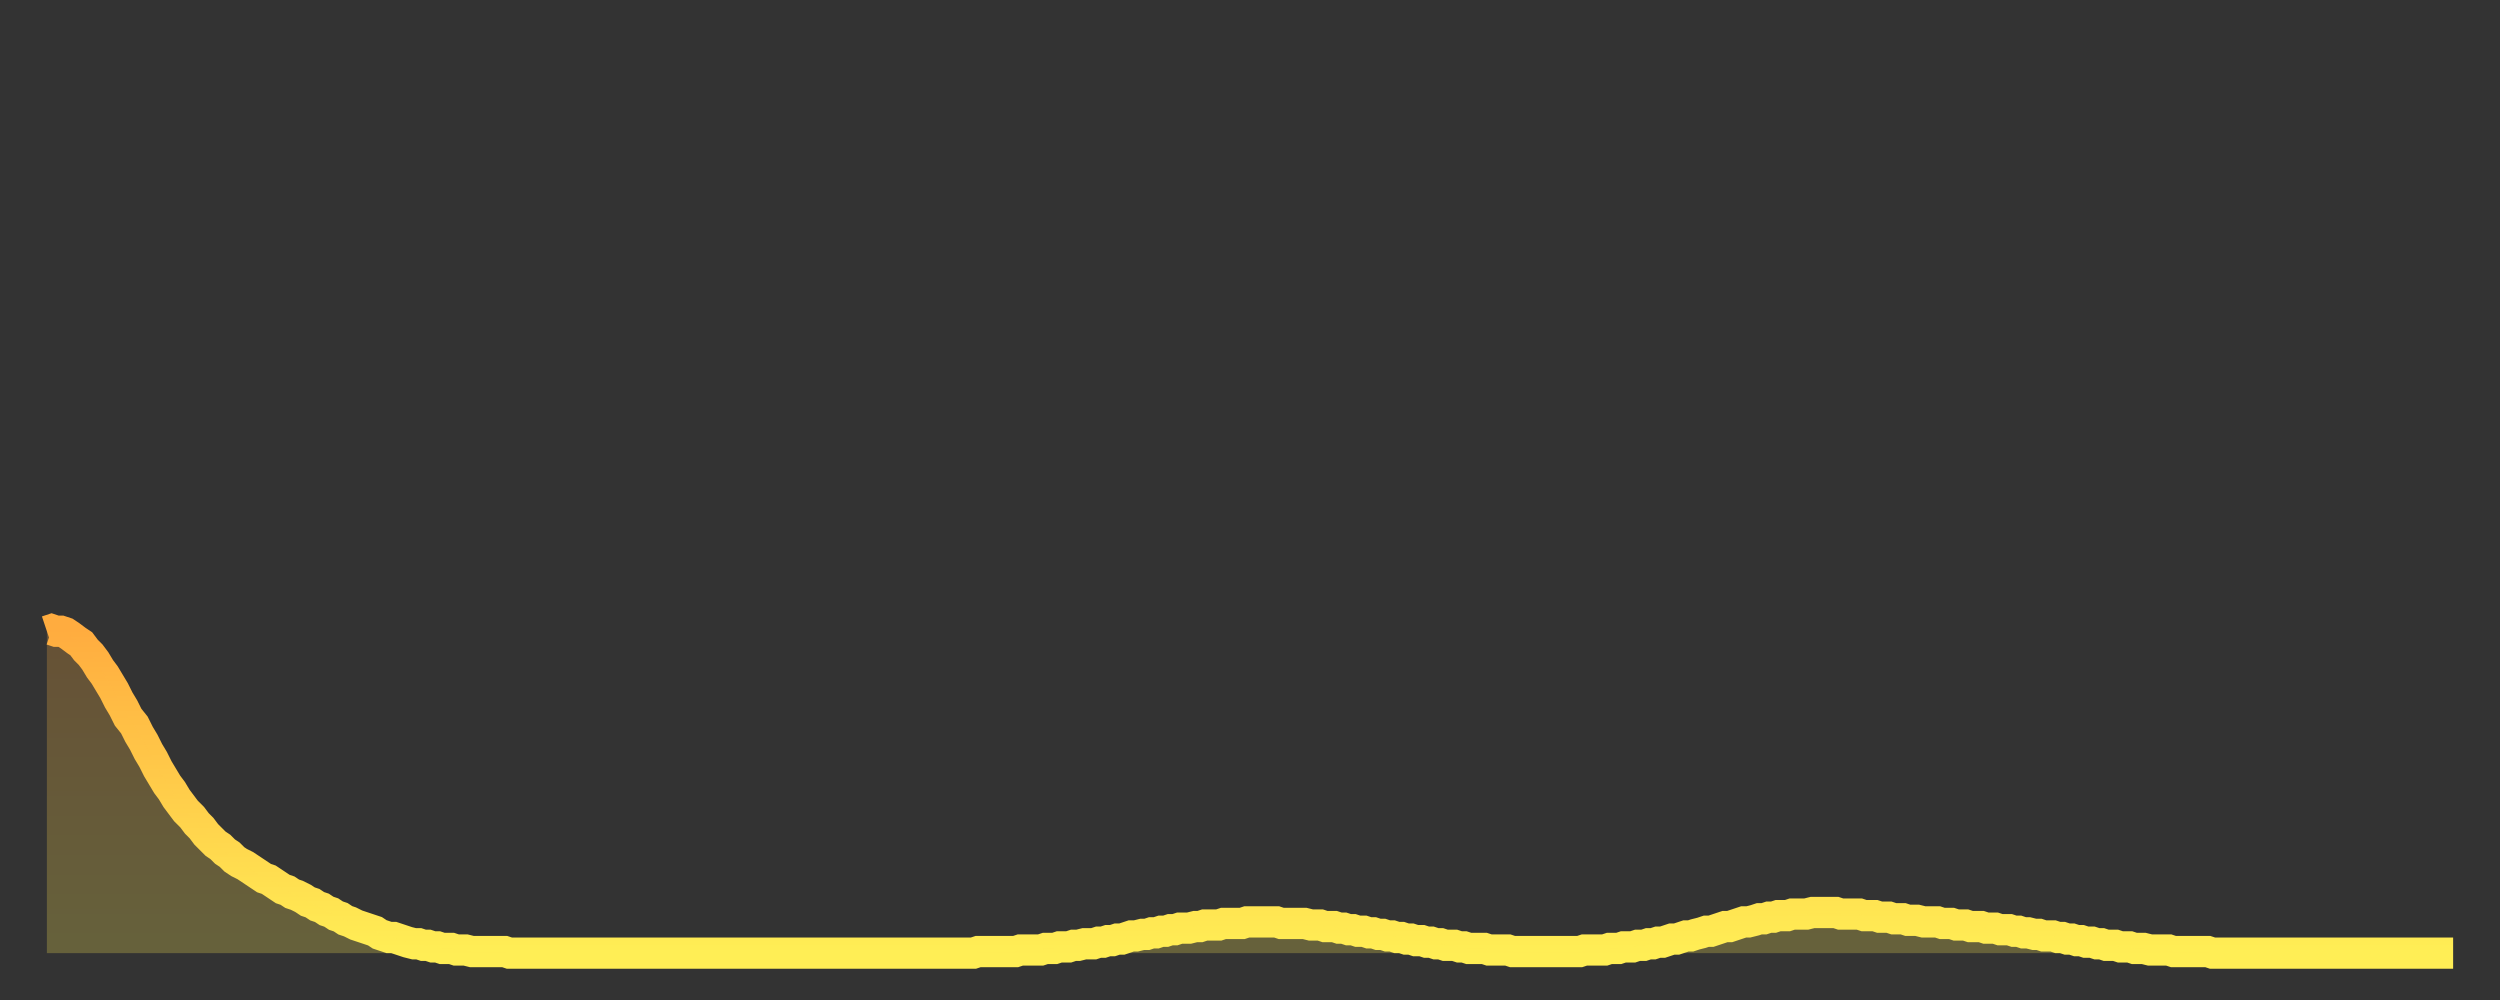
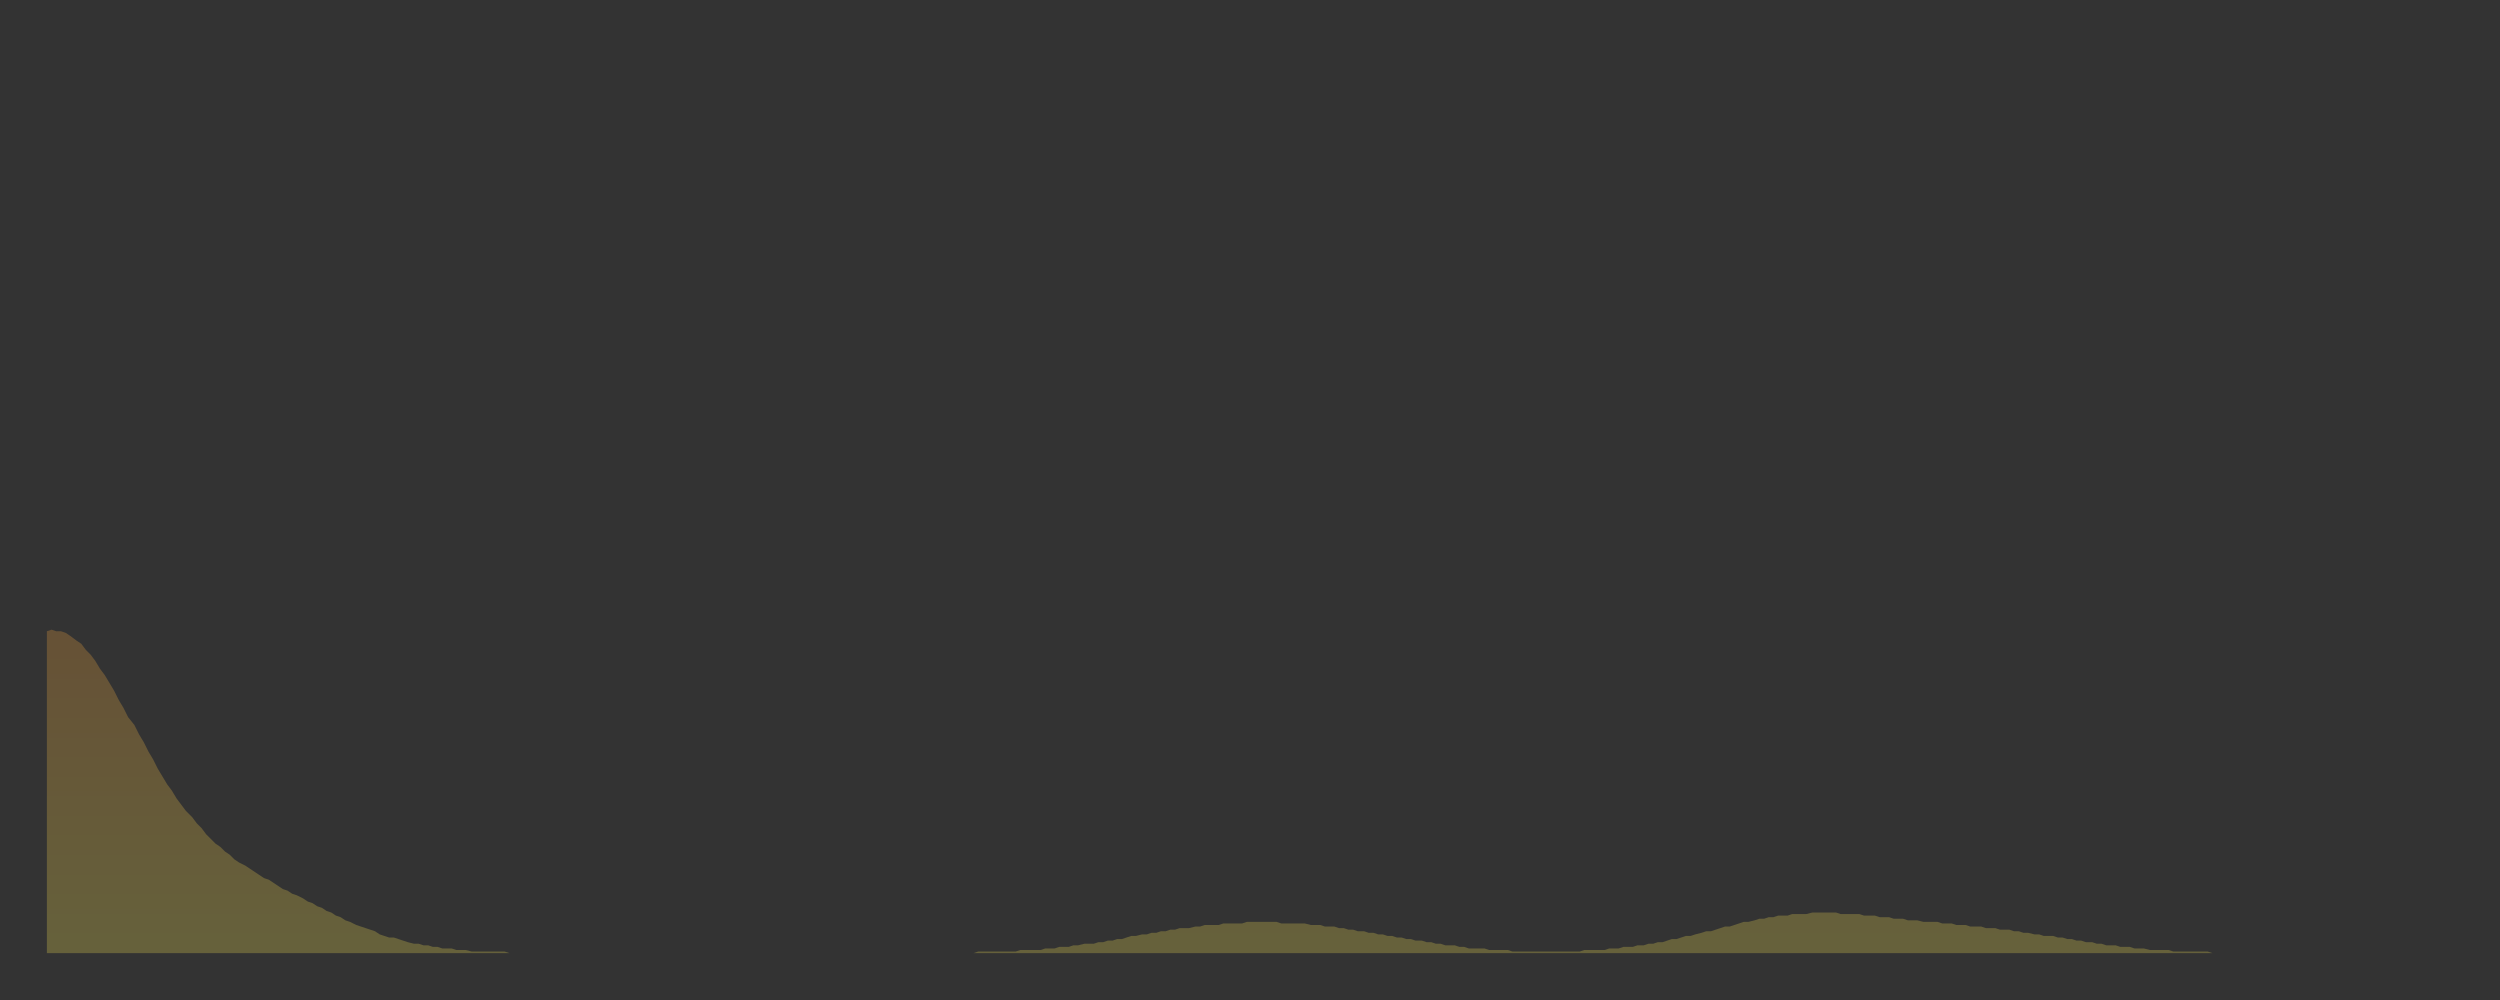
<svg xmlns="http://www.w3.org/2000/svg" baseProfile="full" height="64" version="1.1" width="160">
  <rect width="100%" height="100%" fill="#333333" stroke="none" />
  <defs>
    <linearGradient id="id4406646" x1="0" x2="0" y1="0" y2="1">
      <stop offset="0%" stop-color="#ffac3f" />
      <stop offset="50%" stop-color="#ffcd4a" />
      <stop offset="100%" stop-color="#ffee55" />
    </linearGradient>
  </defs>
  <g transform="translate(3,3)">
    <g>
-       <path d="M 0.0 37.4 0.3 37.3 0.6 37.4 0.9 37.4 1.2 37.5 1.5 37.7 1.9 38.0 2.2 38.2 2.5 38.6 2.8 38.9 3.1 39.3 3.4 39.8 3.7 40.2 4.0 40.7 4.3 41.2 4.6 41.8 4.9 42.3 5.2 42.9 5.6 43.4 5.9 44.0 6.2 44.5 6.5 45.1 6.8 45.6 7.1 46.2 7.4 46.7 7.7 47.2 8.0 47.6 8.3 48.1 8.6 48.5 8.9 48.9 9.3 49.3 9.6 49.7 9.9 50.0 10.2 50.4 10.5 50.7 10.8 51.0 11.1 51.2 11.4 51.5 11.7 51.7 12.0 52.0 12.3 52.2 12.7 52.4 13.0 52.6 13.3 52.8 13.6 53.0 13.9 53.2 14.2 53.3 14.5 53.5 14.8 53.7 15.1 53.9 15.4 54.0 15.7 54.2 16.0 54.3 16.4 54.5 16.7 54.7 17.0 54.8 17.3 55.0 17.6 55.1 17.9 55.3 18.2 55.4 18.5 55.6 18.8 55.7 19.1 55.9 19.4 56.0 19.8 56.2 20.1 56.3 20.4 56.4 20.7 56.5 21.0 56.6 21.3 56.8 21.6 56.9 21.9 57.0 22.2 57.0 22.5 57.1 22.8 57.2 23.1 57.3 23.5 57.4 23.8 57.4 24.1 57.5 24.4 57.5 24.7 57.6 25.0 57.6 25.3 57.7 25.6 57.7 25.9 57.7 26.2 57.8 26.5 57.8 26.8 57.8 27.2 57.9 27.5 57.9 27.8 57.9 28.1 57.9 28.4 57.9 28.7 57.9 29.0 57.9 29.3 57.9 29.6 58.0 29.9 58.0 30.2 58.0 30.6 58.0 30.9 58.0 31.2 58.0 31.5 58.0 31.8 58.0 32.1 58.0 32.4 58.0 32.7 58.0 33.0 58.0 33.3 58.0 33.6 58.0 33.9 58.0 34.3 58.0 34.6 58.0 34.9 58.0 35.2 58.0 35.5 58.0 35.8 58.0 36.1 58.0 36.4 58.0 36.7 58.0 37.0 58.0 37.3 58.0 37.7 58.0 38.0 58.0 38.3 58.0 38.6 58.0 38.9 58.0 39.2 58.0 39.5 58.0 39.8 58.0 40.1 58.0 40.4 58.0 40.7 58.0 41.0 58.0 41.4 58.0 41.7 58.0 42.0 58.0 42.3 58.0 42.6 58.0 42.9 58.0 43.2 58.0 43.5 58.0 43.8 58.0 44.1 58.0 44.4 58.0 44.7 58.0 45.1 58.0 45.4 58.0 45.7 58.0 46.0 58.0 46.3 58.0 46.6 58.0 46.9 58.0 47.2 58.0 47.5 58.0 47.8 58.0 48.1 58.0 48.5 58.0 48.8 58.0 49.1 58.0 49.4 58.0 49.7 58.0 50.0 58.0 50.3 58.0 50.6 58.0 50.9 58.0 51.2 58.0 51.5 58.0 51.8 58.0 52.2 58.0 52.5 58.0 52.8 58.0 53.1 58.0 53.4 58.0 53.7 58.0 54.0 58.0 54.3 58.0 54.6 58.0 54.9 58.0 55.2 58.0 55.6 58.0 55.9 58.0 56.2 58.0 56.5 58.0 56.8 58.0 57.1 58.0 57.4 58.0 57.7 58.0 58.0 58.0 58.3 58.0 58.6 58.0 58.9 58.0 59.3 58.0 59.6 57.9 59.9 57.9 60.2 57.9 60.5 57.9 60.8 57.9 61.1 57.9 61.4 57.9 61.7 57.9 62.0 57.9 62.3 57.8 62.6 57.8 63.0 57.8 63.3 57.8 63.6 57.8 63.9 57.7 64.2 57.7 64.5 57.7 64.8 57.6 65.1 57.6 65.4 57.6 65.7 57.5 66.0 57.5 66.4 57.4 66.7 57.4 67.0 57.4 67.3 57.3 67.6 57.3 67.9 57.2 68.2 57.2 68.5 57.1 68.8 57.1 69.1 57.0 69.4 56.9 69.7 56.9 70.1 56.8 70.4 56.8 70.7 56.7 71.0 56.7 71.3 56.6 71.6 56.6 71.9 56.5 72.2 56.5 72.5 56.4 72.8 56.4 73.1 56.4 73.5 56.3 73.8 56.3 74.1 56.2 74.4 56.2 74.7 56.2 75.0 56.2 75.3 56.1 75.6 56.1 75.9 56.1 76.2 56.1 76.5 56.1 76.8 56.0 77.2 56.0 77.5 56.0 77.8 56.0 78.1 56.0 78.4 56.0 78.7 56.0 79.0 56.1 79.3 56.1 79.6 56.1 79.9 56.1 80.2 56.1 80.5 56.1 80.9 56.2 81.2 56.2 81.5 56.2 81.8 56.3 82.1 56.3 82.4 56.3 82.7 56.4 83.0 56.4 83.3 56.5 83.6 56.5 83.9 56.6 84.3 56.6 84.6 56.7 84.9 56.7 85.2 56.8 85.5 56.8 85.8 56.9 86.1 56.9 86.4 57.0 86.7 57.0 87.0 57.1 87.3 57.1 87.6 57.2 88.0 57.2 88.3 57.3 88.6 57.3 88.9 57.4 89.2 57.4 89.5 57.5 89.8 57.5 90.1 57.5 90.4 57.6 90.7 57.6 91.0 57.7 91.4 57.7 91.7 57.7 92.0 57.7 92.3 57.8 92.6 57.8 92.9 57.8 93.2 57.8 93.5 57.8 93.8 57.9 94.1 57.9 94.4 57.9 94.7 57.9 95.1 57.9 95.4 57.9 95.7 57.9 96.0 57.9 96.3 57.9 96.6 57.9 96.9 57.9 97.2 57.9 97.5 57.9 97.8 57.9 98.1 57.9 98.4 57.8 98.8 57.8 99.1 57.8 99.4 57.8 99.7 57.8 100.0 57.7 100.3 57.7 100.6 57.7 100.9 57.6 101.2 57.6 101.5 57.6 101.8 57.5 102.2 57.5 102.5 57.4 102.8 57.4 103.1 57.3 103.4 57.3 103.7 57.2 104.0 57.1 104.3 57.1 104.6 57.0 104.9 56.9 105.2 56.9 105.5 56.8 105.9 56.7 106.2 56.6 106.5 56.6 106.8 56.5 107.1 56.4 107.4 56.3 107.7 56.3 108.0 56.2 108.3 56.1 108.6 56.0 108.9 56.0 109.3 55.9 109.6 55.8 109.9 55.8 110.2 55.7 110.5 55.7 110.8 55.6 111.1 55.6 111.4 55.6 111.7 55.5 112.0 55.5 112.3 55.5 112.6 55.5 113.0 55.4 113.3 55.4 113.6 55.4 113.9 55.4 114.2 55.4 114.5 55.4 114.8 55.5 115.1 55.5 115.4 55.5 115.7 55.5 116.0 55.5 116.3 55.6 116.7 55.6 117.0 55.6 117.3 55.7 117.6 55.7 117.9 55.7 118.2 55.8 118.5 55.8 118.8 55.8 119.1 55.9 119.4 55.9 119.7 55.9 120.1 56.0 120.4 56.0 120.7 56.0 121.0 56.0 121.3 56.1 121.6 56.1 121.9 56.1 122.2 56.2 122.5 56.2 122.8 56.2 123.1 56.3 123.4 56.3 123.8 56.3 124.1 56.4 124.4 56.4 124.7 56.4 125.0 56.5 125.3 56.5 125.6 56.5 125.9 56.6 126.2 56.6 126.5 56.7 126.8 56.7 127.2 56.8 127.5 56.8 127.8 56.9 128.1 56.9 128.4 56.9 128.7 57.0 129.0 57.0 129.3 57.1 129.6 57.1 129.9 57.2 130.2 57.2 130.5 57.3 130.9 57.3 131.2 57.4 131.5 57.4 131.8 57.5 132.1 57.5 132.4 57.5 132.7 57.6 133.0 57.6 133.3 57.6 133.6 57.7 133.9 57.7 134.2 57.7 134.6 57.8 134.9 57.8 135.2 57.8 135.5 57.8 135.8 57.8 136.1 57.9 136.4 57.9 136.7 57.9 137.0 57.9 137.3 57.9 137.6 57.9 138.0 57.9 138.3 57.9 138.6 58.0 138.9 58.0 139.2 58.0 139.5 58.0 139.8 58.0 140.1 58.0 140.4 58.0 140.7 58.0 141.0 58.0 141.3 58.0 141.7 58.0 142.0 58.0 142.3 58.0 142.6 58.0 142.9 58.0 143.2 58.0 143.5 58.0 143.8 58.0 144.1 58.0 144.4 58.0 144.7 58.0 145.1 58.0 145.4 58.0 145.7 58.0 146.0 58.0 146.3 58.0 146.6 58.0 146.9 58.0 147.2 58.0 147.5 58.0 147.8 58.0 148.1 58.0 148.4 58.0 148.8 58.0 149.1 58.0 149.4 58.0 149.7 58.0 150.0 58.0 150.3 58.0 150.6 58.0 150.9 58.0 151.2 58.0 151.5 58.0 151.8 58.0 152.1 58.0 152.5 58.0 152.8 58.0 153.1 58.0 153.4 58.0 153.7 58.0 154.0 58.0" fill="none" id="graph-curve" opacity="1" stroke="url(#id4406646)" stroke-width="2" />
      <path d="M 0 58 L 0.0 37.4 0.3 37.3 0.6 37.4 0.9 37.4 1.2 37.5 1.5 37.7 1.9 38.0 2.2 38.2 2.5 38.6 2.8 38.9 3.1 39.3 3.4 39.8 3.7 40.2 4.0 40.7 4.3 41.2 4.6 41.8 4.9 42.3 5.2 42.9 5.6 43.4 5.9 44.0 6.2 44.5 6.5 45.1 6.8 45.6 7.1 46.2 7.4 46.7 7.7 47.2 8.0 47.6 8.3 48.1 8.6 48.5 8.9 48.9 9.3 49.3 9.6 49.7 9.9 50.0 10.2 50.4 10.5 50.7 10.8 51.0 11.1 51.2 11.4 51.5 11.7 51.7 12.0 52.0 12.3 52.2 12.7 52.4 13.0 52.6 13.3 52.8 13.6 53.0 13.9 53.2 14.2 53.3 14.5 53.5 14.8 53.7 15.1 53.9 15.4 54.0 15.7 54.2 16.0 54.3 16.4 54.5 16.7 54.7 17.0 54.8 17.3 55.0 17.6 55.1 17.9 55.3 18.2 55.4 18.5 55.6 18.8 55.7 19.1 55.9 19.4 56.0 19.8 56.2 20.1 56.3 20.4 56.4 20.7 56.5 21.0 56.6 21.3 56.8 21.6 56.9 21.9 57.0 22.2 57.0 22.5 57.1 22.8 57.2 23.1 57.3 23.5 57.4 23.8 57.4 24.1 57.5 24.4 57.5 24.7 57.6 25.0 57.6 25.3 57.7 25.6 57.7 25.9 57.7 26.2 57.8 26.5 57.8 26.8 57.8 27.2 57.9 27.5 57.9 27.8 57.9 28.1 57.9 28.4 57.9 28.7 57.9 29.0 57.9 29.3 57.9 29.6 58.0 29.9 58.0 30.2 58.0 30.6 58.0 30.9 58.0 31.2 58.0 31.5 58.0 31.8 58.0 32.1 58.0 32.4 58.0 32.7 58.0 33.0 58.0 33.3 58.0 33.6 58.0 33.9 58.0 34.3 58.0 34.6 58.0 34.9 58.0 35.2 58.0 35.5 58.0 35.8 58.0 36.1 58.0 36.4 58.0 36.7 58.0 37.0 58.0 37.3 58.0 37.7 58.0 38.0 58.0 38.3 58.0 38.6 58.0 38.9 58.0 39.2 58.0 39.5 58.0 39.8 58.0 40.1 58.0 40.4 58.0 40.7 58.0 41.0 58.0 41.4 58.0 41.7 58.0 42.0 58.0 42.3 58.0 42.6 58.0 42.9 58.0 43.2 58.0 43.5 58.0 43.8 58.0 44.1 58.0 44.4 58.0 44.7 58.0 45.1 58.0 45.4 58.0 45.7 58.0 46.0 58.0 46.3 58.0 46.6 58.0 46.9 58.0 47.2 58.0 47.5 58.0 47.8 58.0 48.1 58.0 48.5 58.0 48.8 58.0 49.1 58.0 49.4 58.0 49.7 58.0 50.0 58.0 50.3 58.0 50.6 58.0 50.9 58.0 51.2 58.0 51.5 58.0 51.8 58.0 52.2 58.0 52.5 58.0 52.8 58.0 53.1 58.0 53.4 58.0 53.7 58.0 54.0 58.0 54.3 58.0 54.6 58.0 54.9 58.0 55.2 58.0 55.6 58.0 55.9 58.0 56.2 58.0 56.5 58.0 56.8 58.0 57.1 58.0 57.4 58.0 57.7 58.0 58.0 58.0 58.3 58.0 58.6 58.0 58.9 58.0 59.3 58.0 59.6 57.9 59.9 57.9 60.2 57.9 60.5 57.9 60.8 57.9 61.1 57.9 61.4 57.9 61.7 57.9 62.0 57.9 62.3 57.8 62.6 57.8 63.0 57.8 63.3 57.8 63.6 57.8 63.9 57.7 64.2 57.7 64.5 57.7 64.8 57.6 65.1 57.6 65.4 57.6 65.7 57.5 66.0 57.5 66.4 57.4 66.7 57.4 67.0 57.4 67.3 57.3 67.6 57.3 67.9 57.2 68.2 57.2 68.5 57.1 68.8 57.1 69.1 57.0 69.4 56.9 69.7 56.9 70.1 56.8 70.4 56.8 70.7 56.7 71.0 56.7 71.3 56.6 71.6 56.6 71.9 56.5 72.2 56.5 72.5 56.4 72.8 56.4 73.1 56.4 73.5 56.3 73.8 56.3 74.1 56.2 74.4 56.2 74.7 56.2 75.0 56.2 75.3 56.1 75.6 56.1 75.9 56.1 76.2 56.1 76.5 56.1 76.8 56.0 77.2 56.0 77.5 56.0 77.8 56.0 78.1 56.0 78.4 56.0 78.7 56.0 79.0 56.1 79.3 56.1 79.6 56.1 79.9 56.1 80.2 56.1 80.5 56.1 80.9 56.2 81.2 56.2 81.5 56.2 81.8 56.3 82.1 56.3 82.4 56.3 82.7 56.4 83.0 56.4 83.3 56.5 83.6 56.5 83.9 56.6 84.3 56.6 84.6 56.7 84.9 56.7 85.2 56.8 85.5 56.8 85.8 56.9 86.1 56.9 86.4 57.0 86.7 57.0 87.0 57.1 87.3 57.1 87.6 57.2 88.0 57.2 88.3 57.3 88.6 57.3 88.9 57.4 89.2 57.4 89.5 57.5 89.8 57.5 90.1 57.5 90.4 57.6 90.7 57.6 91.0 57.7 91.4 57.7 91.7 57.7 92.0 57.7 92.3 57.8 92.6 57.8 92.9 57.8 93.2 57.8 93.5 57.8 93.8 57.9 94.1 57.9 94.4 57.9 94.7 57.9 95.1 57.9 95.4 57.9 95.7 57.9 96.0 57.9 96.3 57.9 96.6 57.9 96.9 57.9 97.2 57.9 97.5 57.9 97.8 57.9 98.1 57.9 98.4 57.8 98.8 57.8 99.1 57.8 99.4 57.8 99.7 57.8 100.0 57.7 100.3 57.7 100.6 57.7 100.9 57.6 101.2 57.6 101.5 57.6 101.8 57.5 102.2 57.5 102.5 57.4 102.8 57.4 103.1 57.3 103.4 57.3 103.7 57.2 104.0 57.1 104.3 57.1 104.6 57.0 104.9 56.9 105.2 56.9 105.5 56.8 105.9 56.7 106.2 56.6 106.5 56.6 106.8 56.5 107.1 56.4 107.4 56.3 107.7 56.3 108.0 56.2 108.3 56.1 108.6 56.0 108.9 56.0 109.3 55.9 109.6 55.8 109.9 55.8 110.2 55.7 110.5 55.7 110.8 55.6 111.1 55.6 111.4 55.6 111.7 55.5 112.0 55.5 112.3 55.5 112.6 55.5 113.0 55.4 113.3 55.4 113.6 55.4 113.9 55.4 114.2 55.4 114.5 55.4 114.8 55.5 115.1 55.5 115.4 55.5 115.7 55.5 116.0 55.5 116.3 55.6 116.7 55.6 117.0 55.6 117.3 55.7 117.6 55.7 117.9 55.7 118.2 55.8 118.5 55.8 118.8 55.8 119.1 55.9 119.4 55.9 119.7 55.9 120.1 56.0 120.4 56.0 120.7 56.0 121.0 56.0 121.3 56.1 121.6 56.1 121.9 56.1 122.2 56.2 122.5 56.2 122.8 56.2 123.1 56.3 123.4 56.3 123.8 56.3 124.1 56.4 124.4 56.4 124.7 56.4 125.0 56.5 125.3 56.5 125.6 56.5 125.9 56.6 126.2 56.6 126.5 56.7 126.8 56.7 127.2 56.8 127.5 56.8 127.8 56.9 128.1 56.9 128.4 56.9 128.7 57.0 129.0 57.0 129.3 57.1 129.6 57.1 129.9 57.2 130.2 57.2 130.5 57.3 130.9 57.3 131.2 57.4 131.5 57.4 131.8 57.5 132.1 57.5 132.4 57.5 132.7 57.6 133.0 57.6 133.3 57.6 133.6 57.7 133.9 57.7 134.2 57.7 134.6 57.8 134.9 57.8 135.2 57.8 135.5 57.8 135.8 57.8 136.1 57.9 136.4 57.9 136.7 57.9 137.0 57.9 137.3 57.9 137.6 57.9 138.0 57.9 138.3 57.9 138.6 58.0 138.9 58.0 139.2 58.0 139.5 58.0 139.8 58.0 140.1 58.0 140.4 58.0 140.7 58.0 141.0 58.0 141.3 58.0 141.7 58.0 142.0 58.0 142.3 58.0 142.6 58.0 142.9 58.0 143.2 58.0 143.5 58.0 143.8 58.0 144.1 58.0 144.4 58.0 144.7 58.0 145.1 58.0 145.4 58.0 145.7 58.0 146.0 58.0 146.3 58.0 146.6 58.0 146.9 58.0 147.2 58.0 147.5 58.0 147.8 58.0 148.1 58.0 148.4 58.0 148.8 58.0 149.1 58.0 149.4 58.0 149.7 58.0 150.0 58.0 150.3 58.0 150.6 58.0 150.9 58.0 151.2 58.0 151.5 58.0 151.8 58.0 152.1 58.0 152.5 58.0 152.8 58.0 153.1 58.0 153.4 58.0 153.7 58.0 154.0 58.0 154 58" fill="url(#id4406646)" fill-opacity=".25" id="graph-shadow" />
    </g>
  </g>
</svg>